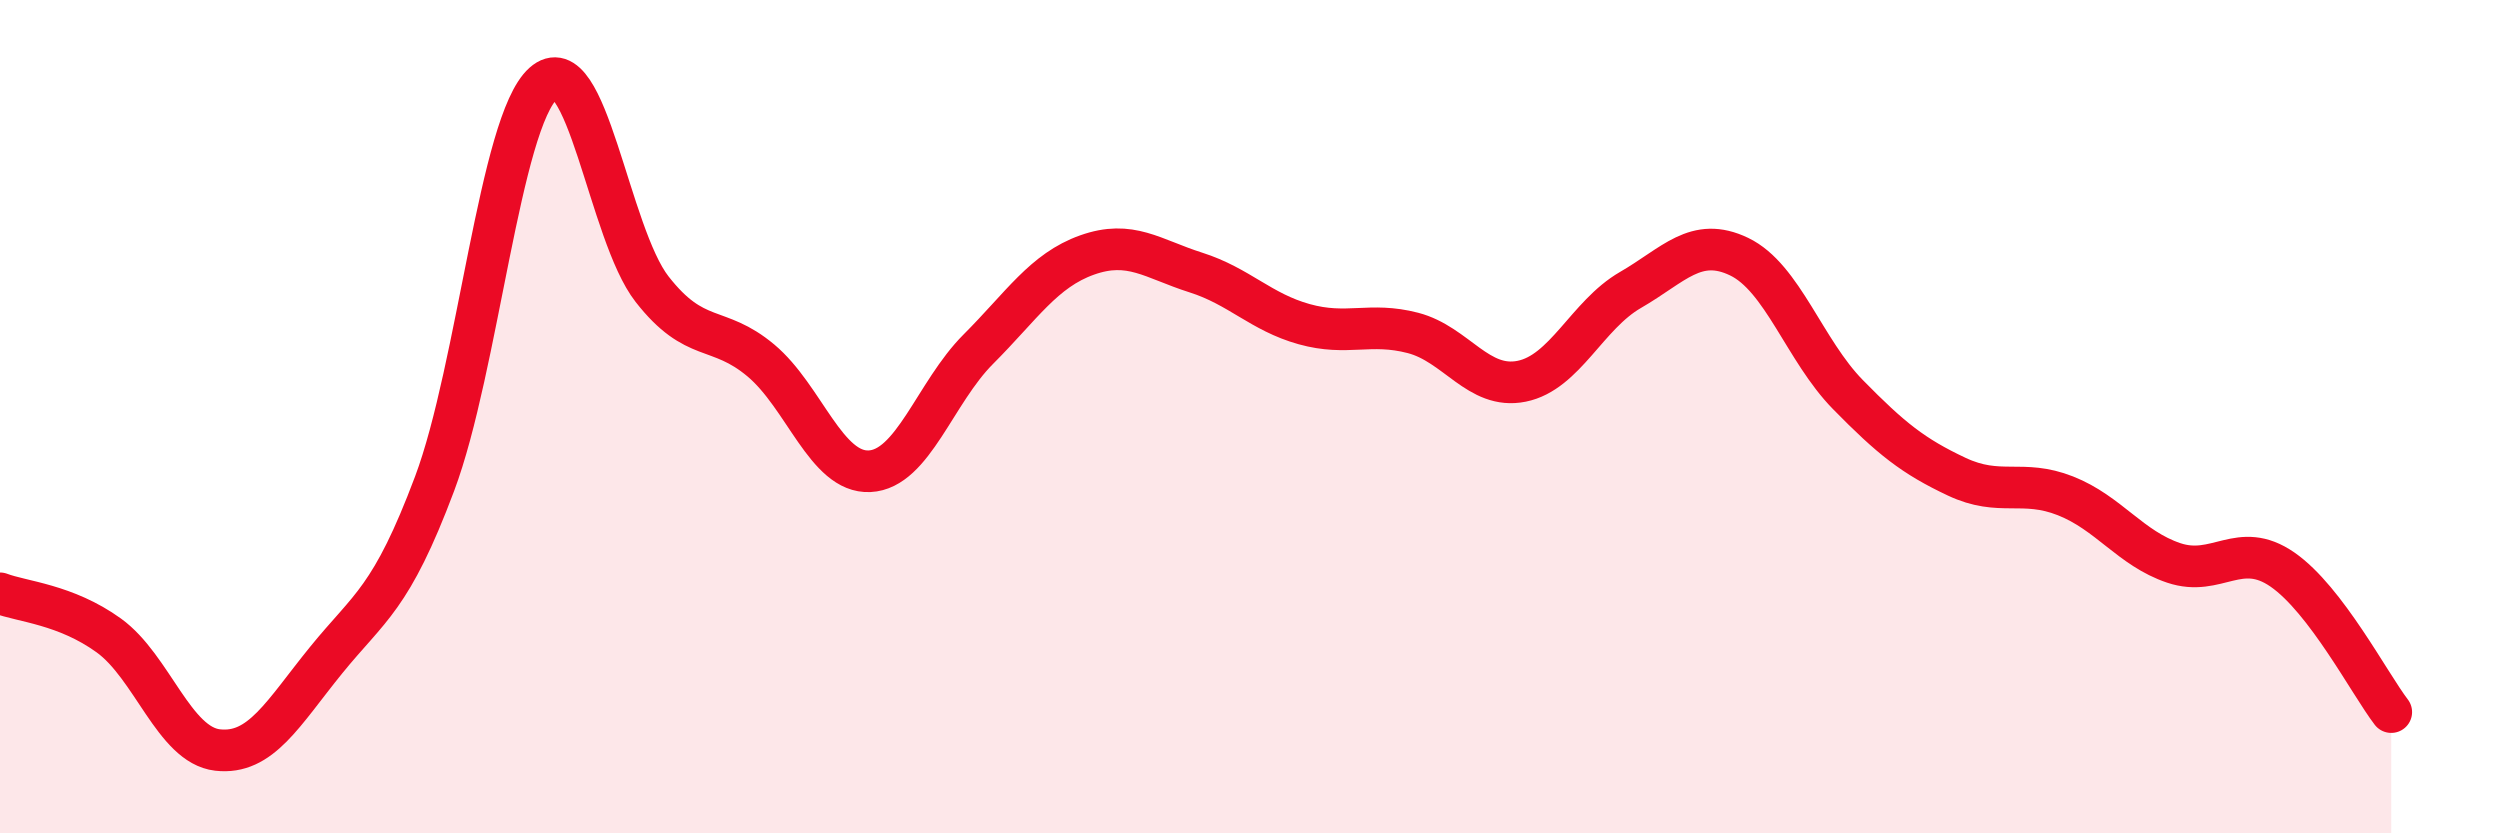
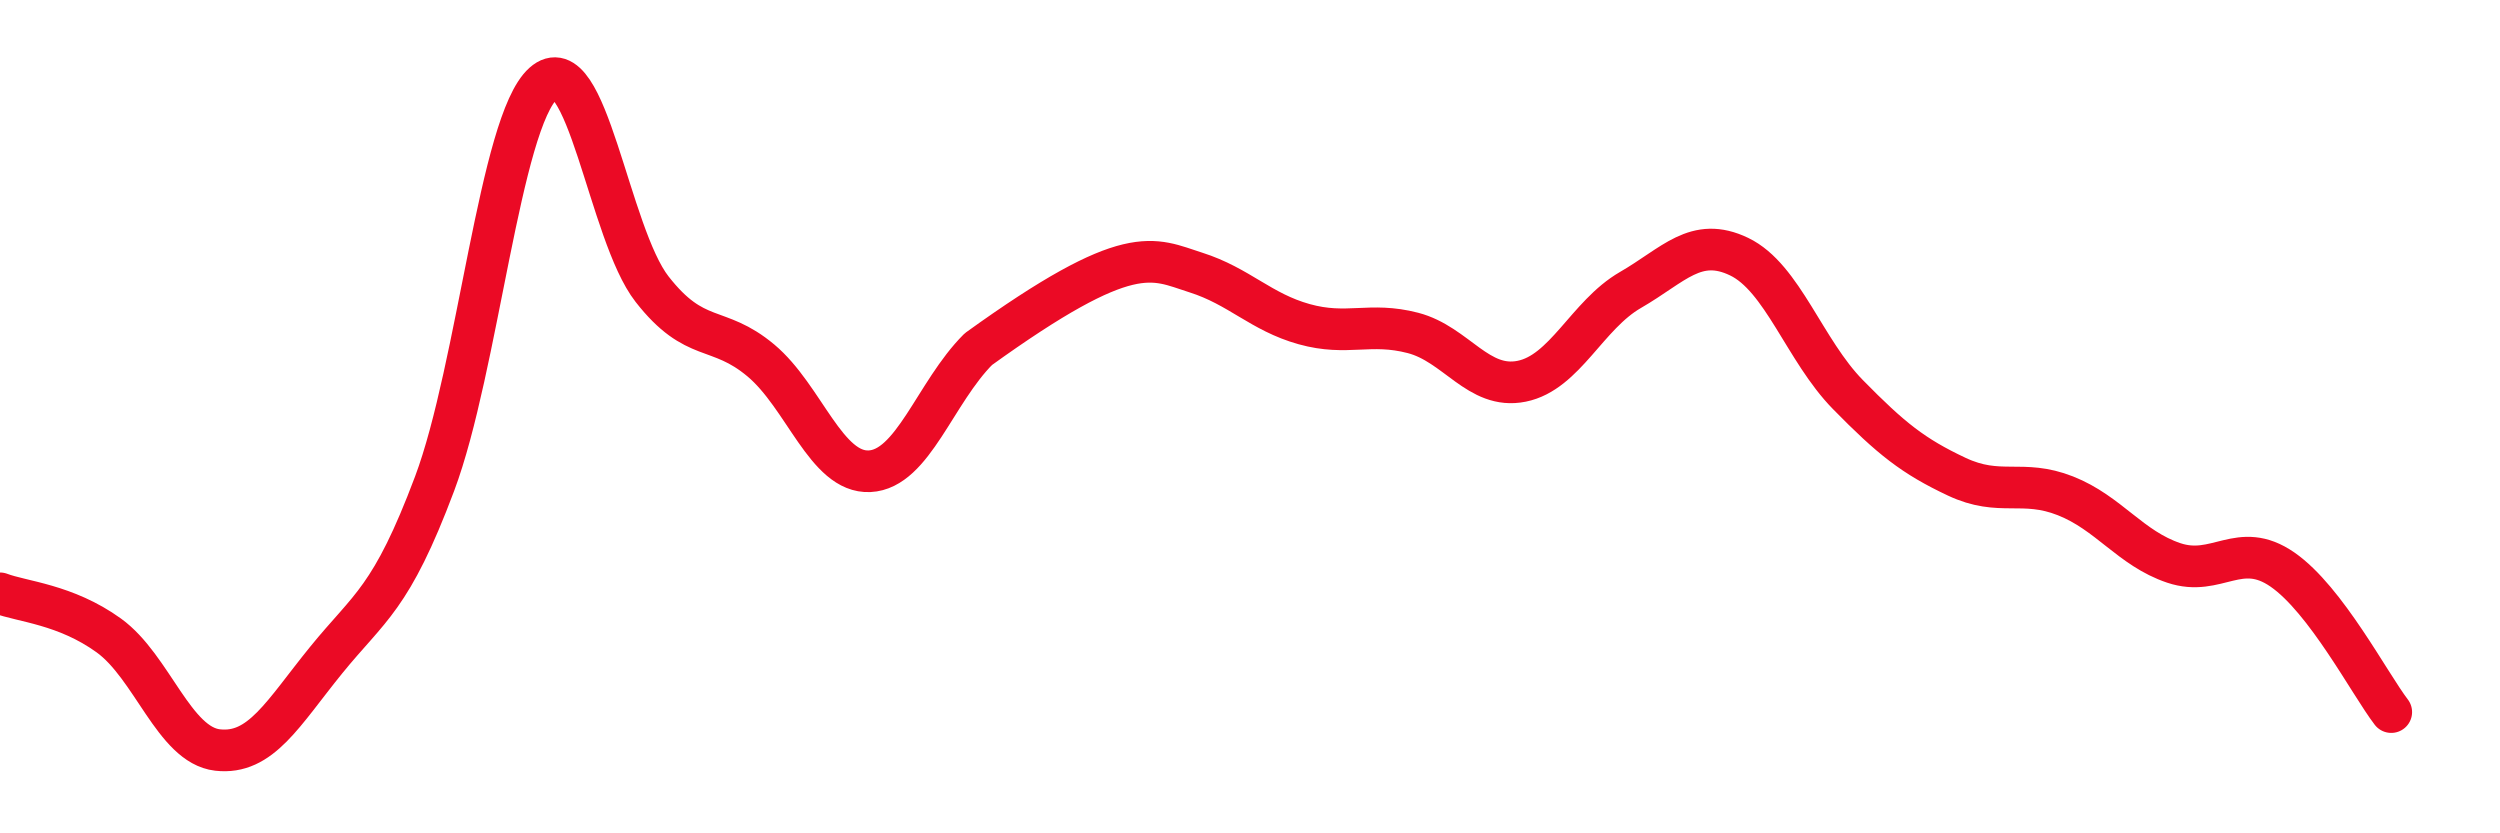
<svg xmlns="http://www.w3.org/2000/svg" width="60" height="20" viewBox="0 0 60 20">
-   <path d="M 0,14.24 C 0.52,14.44 1.57,14.5 2.61,15.25 C 3.65,16 4.18,17.88 5.22,18 C 6.26,18.12 6.79,17.12 7.83,15.84 C 8.87,14.56 9.39,14.38 10.43,11.61 C 11.47,8.84 12,2.93 13.04,2 C 14.08,1.07 14.61,5.61 15.65,6.94 C 16.69,8.27 17.22,7.78 18.26,8.65 C 19.3,9.52 19.83,11.36 20.87,11.31 C 21.91,11.26 22.44,9.42 23.48,8.38 C 24.52,7.34 25.05,6.49 26.09,6.12 C 27.13,5.75 27.66,6.21 28.7,6.54 C 29.74,6.87 30.26,7.49 31.3,7.78 C 32.34,8.07 32.87,7.72 33.91,7.99 C 34.95,8.26 35.48,9.36 36.52,9.15 C 37.56,8.94 38.09,7.56 39.13,6.96 C 40.17,6.36 40.7,5.66 41.74,6.16 C 42.78,6.66 43.31,8.41 44.35,9.47 C 45.39,10.53 45.92,10.95 46.96,11.44 C 48,11.93 48.53,11.49 49.57,11.9 C 50.61,12.31 51.13,13.16 52.17,13.51 C 53.21,13.86 53.74,12.95 54.78,13.67 C 55.82,14.39 56.87,16.41 57.39,17.09L57.39 20L0 20Z" fill="#EB0A25" opacity="0.1" stroke-linecap="round" stroke-linejoin="round" />
-   <path d="M 0,14.24 C 0.52,14.44 1.57,14.5 2.61,15.25 C 3.65,16 4.18,17.88 5.22,18 C 6.26,18.12 6.79,17.12 7.83,15.84 C 8.87,14.56 9.39,14.38 10.43,11.61 C 11.47,8.84 12,2.93 13.04,2 C 14.08,1.07 14.61,5.61 15.65,6.94 C 16.69,8.27 17.22,7.78 18.26,8.65 C 19.3,9.52 19.83,11.36 20.87,11.31 C 21.91,11.26 22.44,9.42 23.48,8.38 C 24.52,7.34 25.05,6.49 26.09,6.12 C 27.13,5.75 27.66,6.21 28.7,6.54 C 29.74,6.87 30.26,7.49 31.3,7.78 C 32.34,8.07 32.87,7.72 33.91,7.99 C 34.95,8.26 35.48,9.36 36.52,9.15 C 37.56,8.94 38.09,7.56 39.13,6.96 C 40.17,6.36 40.7,5.66 41.74,6.16 C 42.78,6.66 43.31,8.41 44.35,9.47 C 45.39,10.53 45.92,10.95 46.96,11.44 C 48,11.93 48.53,11.49 49.57,11.9 C 50.61,12.31 51.13,13.16 52.17,13.51 C 53.21,13.86 53.74,12.95 54.78,13.67 C 55.82,14.39 56.87,16.41 57.39,17.09" stroke="#EB0A25" stroke-width="1" fill="none" stroke-linecap="round" stroke-linejoin="round" />
+   <path d="M 0,14.24 C 0.52,14.44 1.57,14.5 2.61,15.25 C 3.65,16 4.18,17.88 5.22,18 C 6.26,18.12 6.79,17.12 7.83,15.84 C 8.87,14.56 9.39,14.38 10.43,11.61 C 11.47,8.84 12,2.93 13.04,2 C 14.08,1.07 14.61,5.61 15.65,6.94 C 16.69,8.27 17.22,7.78 18.26,8.65 C 19.3,9.52 19.83,11.36 20.87,11.31 C 21.91,11.26 22.44,9.42 23.48,8.38 C 27.13,5.75 27.66,6.21 28.7,6.54 C 29.74,6.87 30.26,7.49 31.3,7.78 C 32.34,8.07 32.87,7.72 33.91,7.99 C 34.95,8.26 35.48,9.36 36.52,9.15 C 37.56,8.94 38.09,7.56 39.13,6.96 C 40.17,6.36 40.7,5.66 41.74,6.16 C 42.78,6.66 43.31,8.41 44.35,9.47 C 45.39,10.53 45.92,10.95 46.96,11.44 C 48,11.93 48.53,11.49 49.57,11.9 C 50.61,12.31 51.13,13.16 52.17,13.51 C 53.21,13.86 53.74,12.95 54.78,13.67 C 55.82,14.39 56.87,16.41 57.39,17.09" stroke="#EB0A25" stroke-width="1" fill="none" stroke-linecap="round" stroke-linejoin="round" />
</svg>